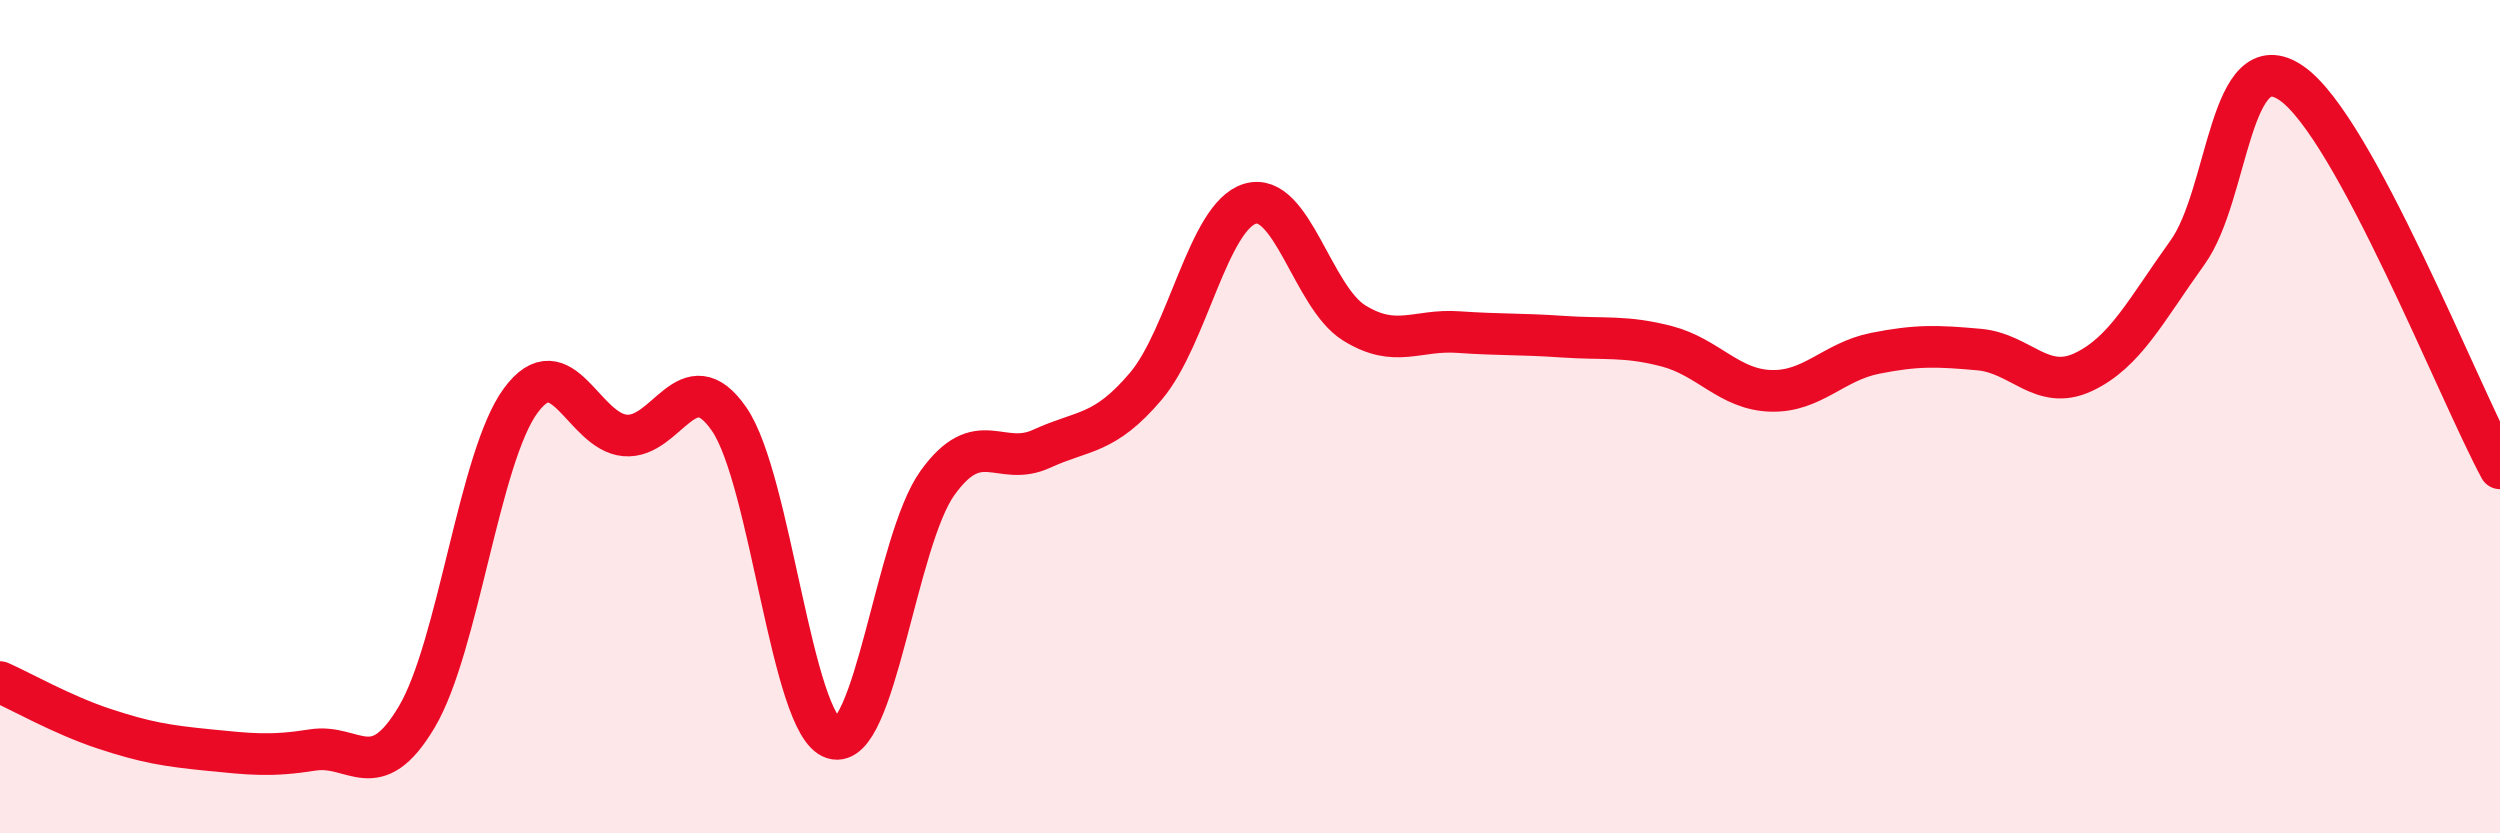
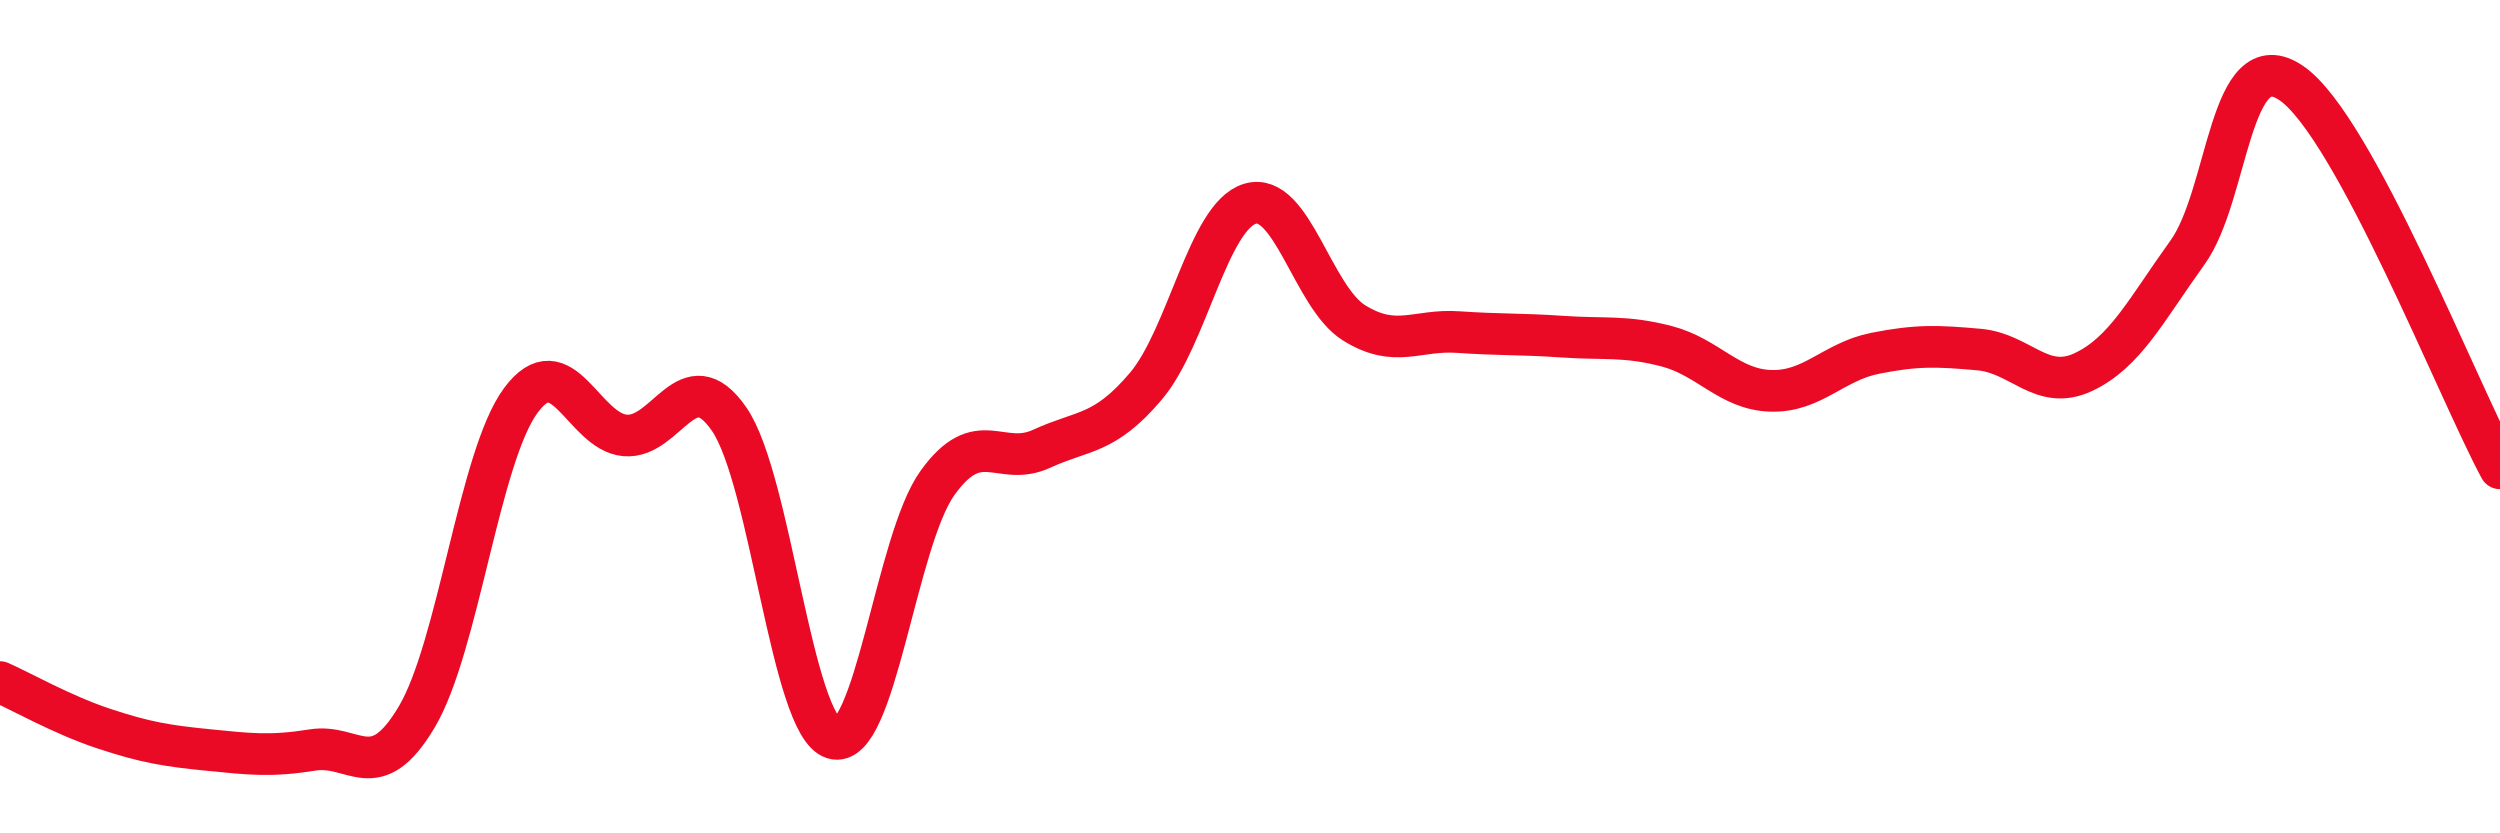
<svg xmlns="http://www.w3.org/2000/svg" width="60" height="20" viewBox="0 0 60 20">
-   <path d="M 0,16.37 C 0.5,16.59 1.5,17.16 2.5,17.49 C 3.5,17.82 4,17.9 5,18 C 6,18.1 6.5,18.16 7.5,18 C 8.5,17.84 9,18.89 10,17.21 C 11,15.53 11.5,10.96 12.5,9.61 C 13.5,8.26 14,10.36 15,10.45 C 16,10.54 16.5,8.61 17.5,10.06 C 18.5,11.51 19,17.41 20,17.72 C 21,18.03 21.5,12.98 22.5,11.59 C 23.5,10.2 24,11.23 25,10.77 C 26,10.31 26.5,10.45 27.5,9.27 C 28.5,8.09 29,5.19 30,4.89 C 31,4.59 31.5,7.13 32.5,7.75 C 33.5,8.37 34,7.9 35,7.97 C 36,8.04 36.5,8.01 37.5,8.08 C 38.5,8.15 39,8.05 40,8.31 C 41,8.57 41.5,9.35 42.5,9.38 C 43.5,9.41 44,8.68 45,8.48 C 46,8.28 46.5,8.3 47.5,8.39 C 48.5,8.48 49,9.4 50,8.93 C 51,8.46 51.5,7.45 52.5,6.06 C 53.5,4.67 53.5,0.96 55,2 C 56.5,3.04 59,9.39 60,11.24L60 20L0 20Z" fill="#EB0A25" opacity="0.1" stroke-linecap="round" stroke-linejoin="round" />
  <path d="M 0,16.37 C 0.5,16.59 1.5,17.16 2.5,17.49 C 3.5,17.82 4,17.9 5,18 C 6,18.1 6.5,18.16 7.5,18 C 8.5,17.84 9,18.89 10,17.21 C 11,15.53 11.5,10.96 12.5,9.61 C 13.5,8.26 14,10.36 15,10.45 C 16,10.54 16.5,8.61 17.5,10.06 C 18.5,11.51 19,17.41 20,17.72 C 21,18.03 21.5,12.98 22.5,11.59 C 23.5,10.2 24,11.23 25,10.77 C 26,10.31 26.5,10.45 27.5,9.27 C 28.5,8.09 29,5.19 30,4.89 C 31,4.59 31.5,7.13 32.5,7.75 C 33.5,8.37 34,7.9 35,7.97 C 36,8.04 36.5,8.01 37.5,8.08 C 38.5,8.15 39,8.05 40,8.31 C 41,8.57 41.5,9.35 42.5,9.38 C 43.5,9.41 44,8.68 45,8.48 C 46,8.28 46.5,8.3 47.5,8.39 C 48.5,8.48 49,9.4 50,8.93 C 51,8.46 51.5,7.45 52.5,6.06 C 53.5,4.67 53.5,0.96 55,2 C 56.5,3.04 59,9.39 60,11.24" stroke="#EB0A25" stroke-width="1" fill="none" stroke-linecap="round" stroke-linejoin="round" />
</svg>